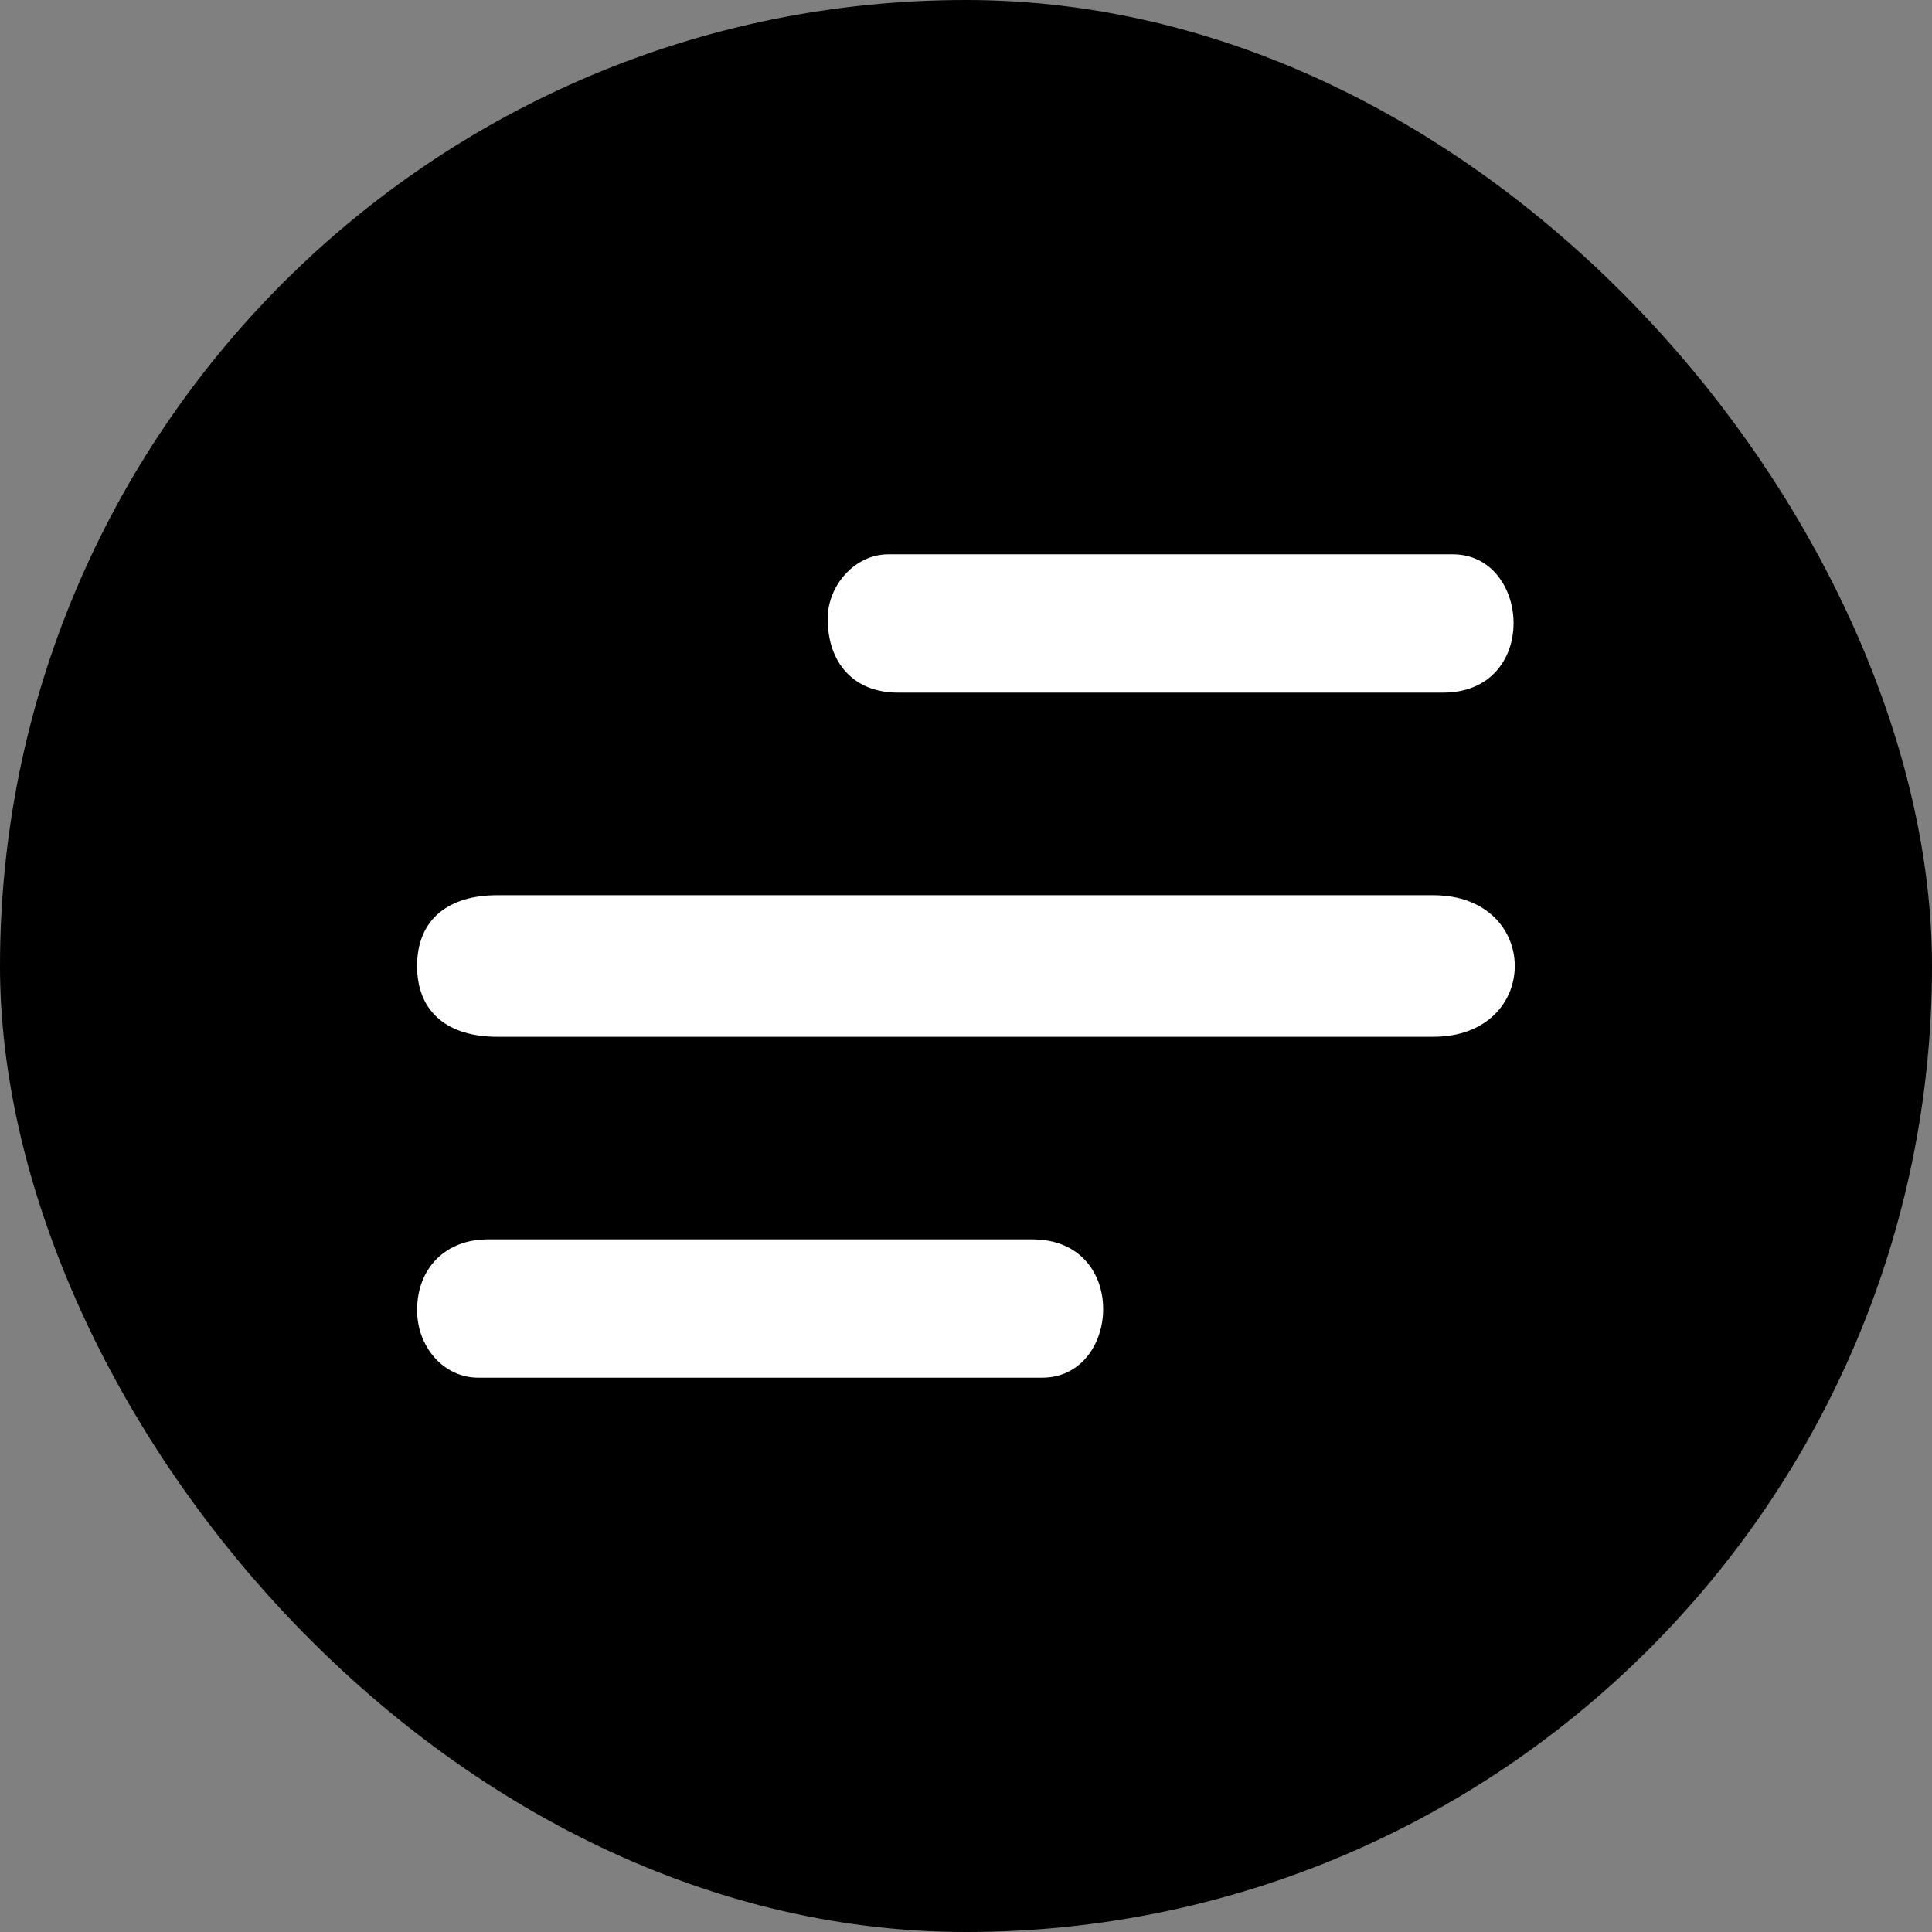
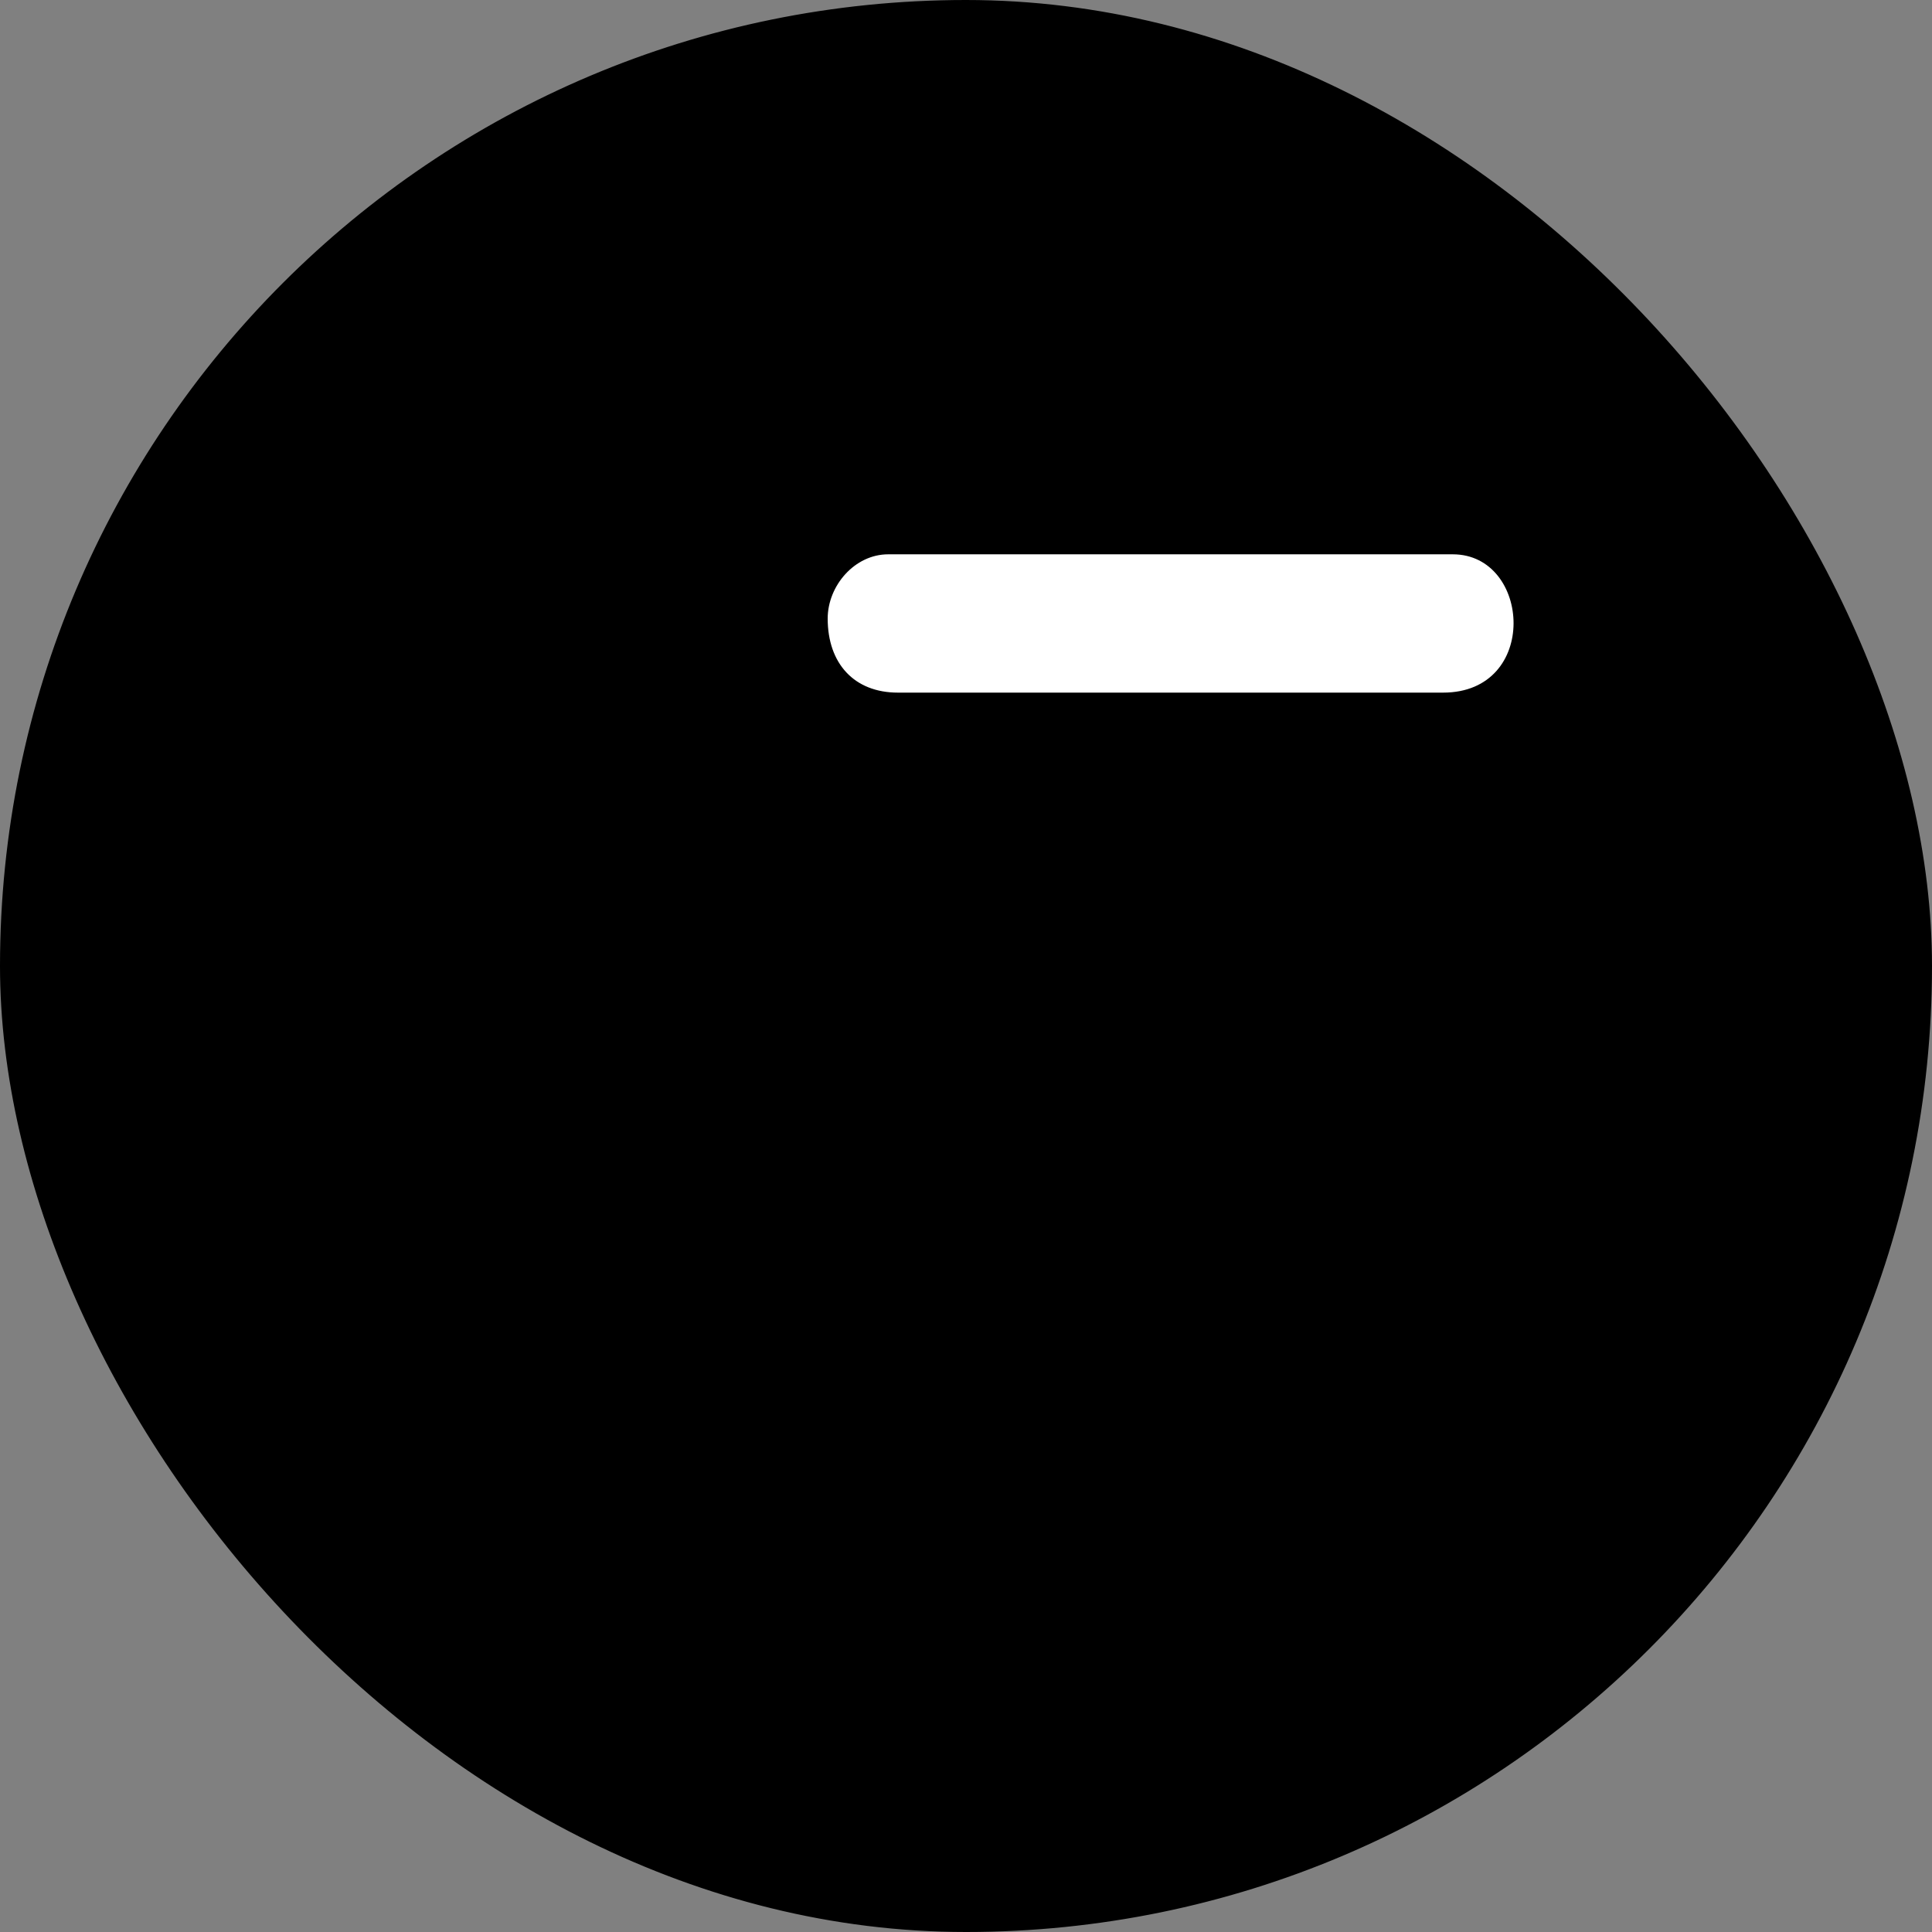
<svg xmlns="http://www.w3.org/2000/svg" xml:space="preserve" width="35.76mm" height="35.76mm" version="1.1" style="shape-rendering:geometricPrecision; text-rendering:geometricPrecision; image-rendering:optimizeQuality; fill-rule:evenodd; clip-rule:evenodd" viewBox="0 0 3576 3576">
  <rect x="0" y="0" width="3576" height="3576" fill="#808080" stroke="none" />
  <defs>
    <style type="text/css"> .str0 {stroke:black;stroke-width:20} .fil0 {fill:none} .fil1 {fill:black} .fil2 {fill:white} </style>
  </defs>
  <g id="Layer_x0020_1">
    <rect class="fil0" x="10" y="10" width="3556" height="3556" />
    <g id="_2654413234336">
      <rect class="fil1 str0" x="10" y="10" width="3556" height="3556" rx="1778" ry="1778" />
      <g>
        <g>
-           <path class="fil2" d="M772 1788c0,88 60,131 148,131l1733 0c201,0 201,-262 0,-262l-1733 0c-88,0 -148,43 -148,131z" />
-           <path class="fil2" d="M772 2425c0,69 50,125 113,125l1044 0c146,0 161,-256 -18,-256l-1008 0c-78,0 -131,53 -131,131z" />
          <path class="fil2" d="M1532 1145c0,83 49,137 130,137l1009 0c179,0 163,-256 18,-256l-1045 0c-62,0 -112,58 -112,119z" />
        </g>
      </g>
    </g>
  </g>
</svg>